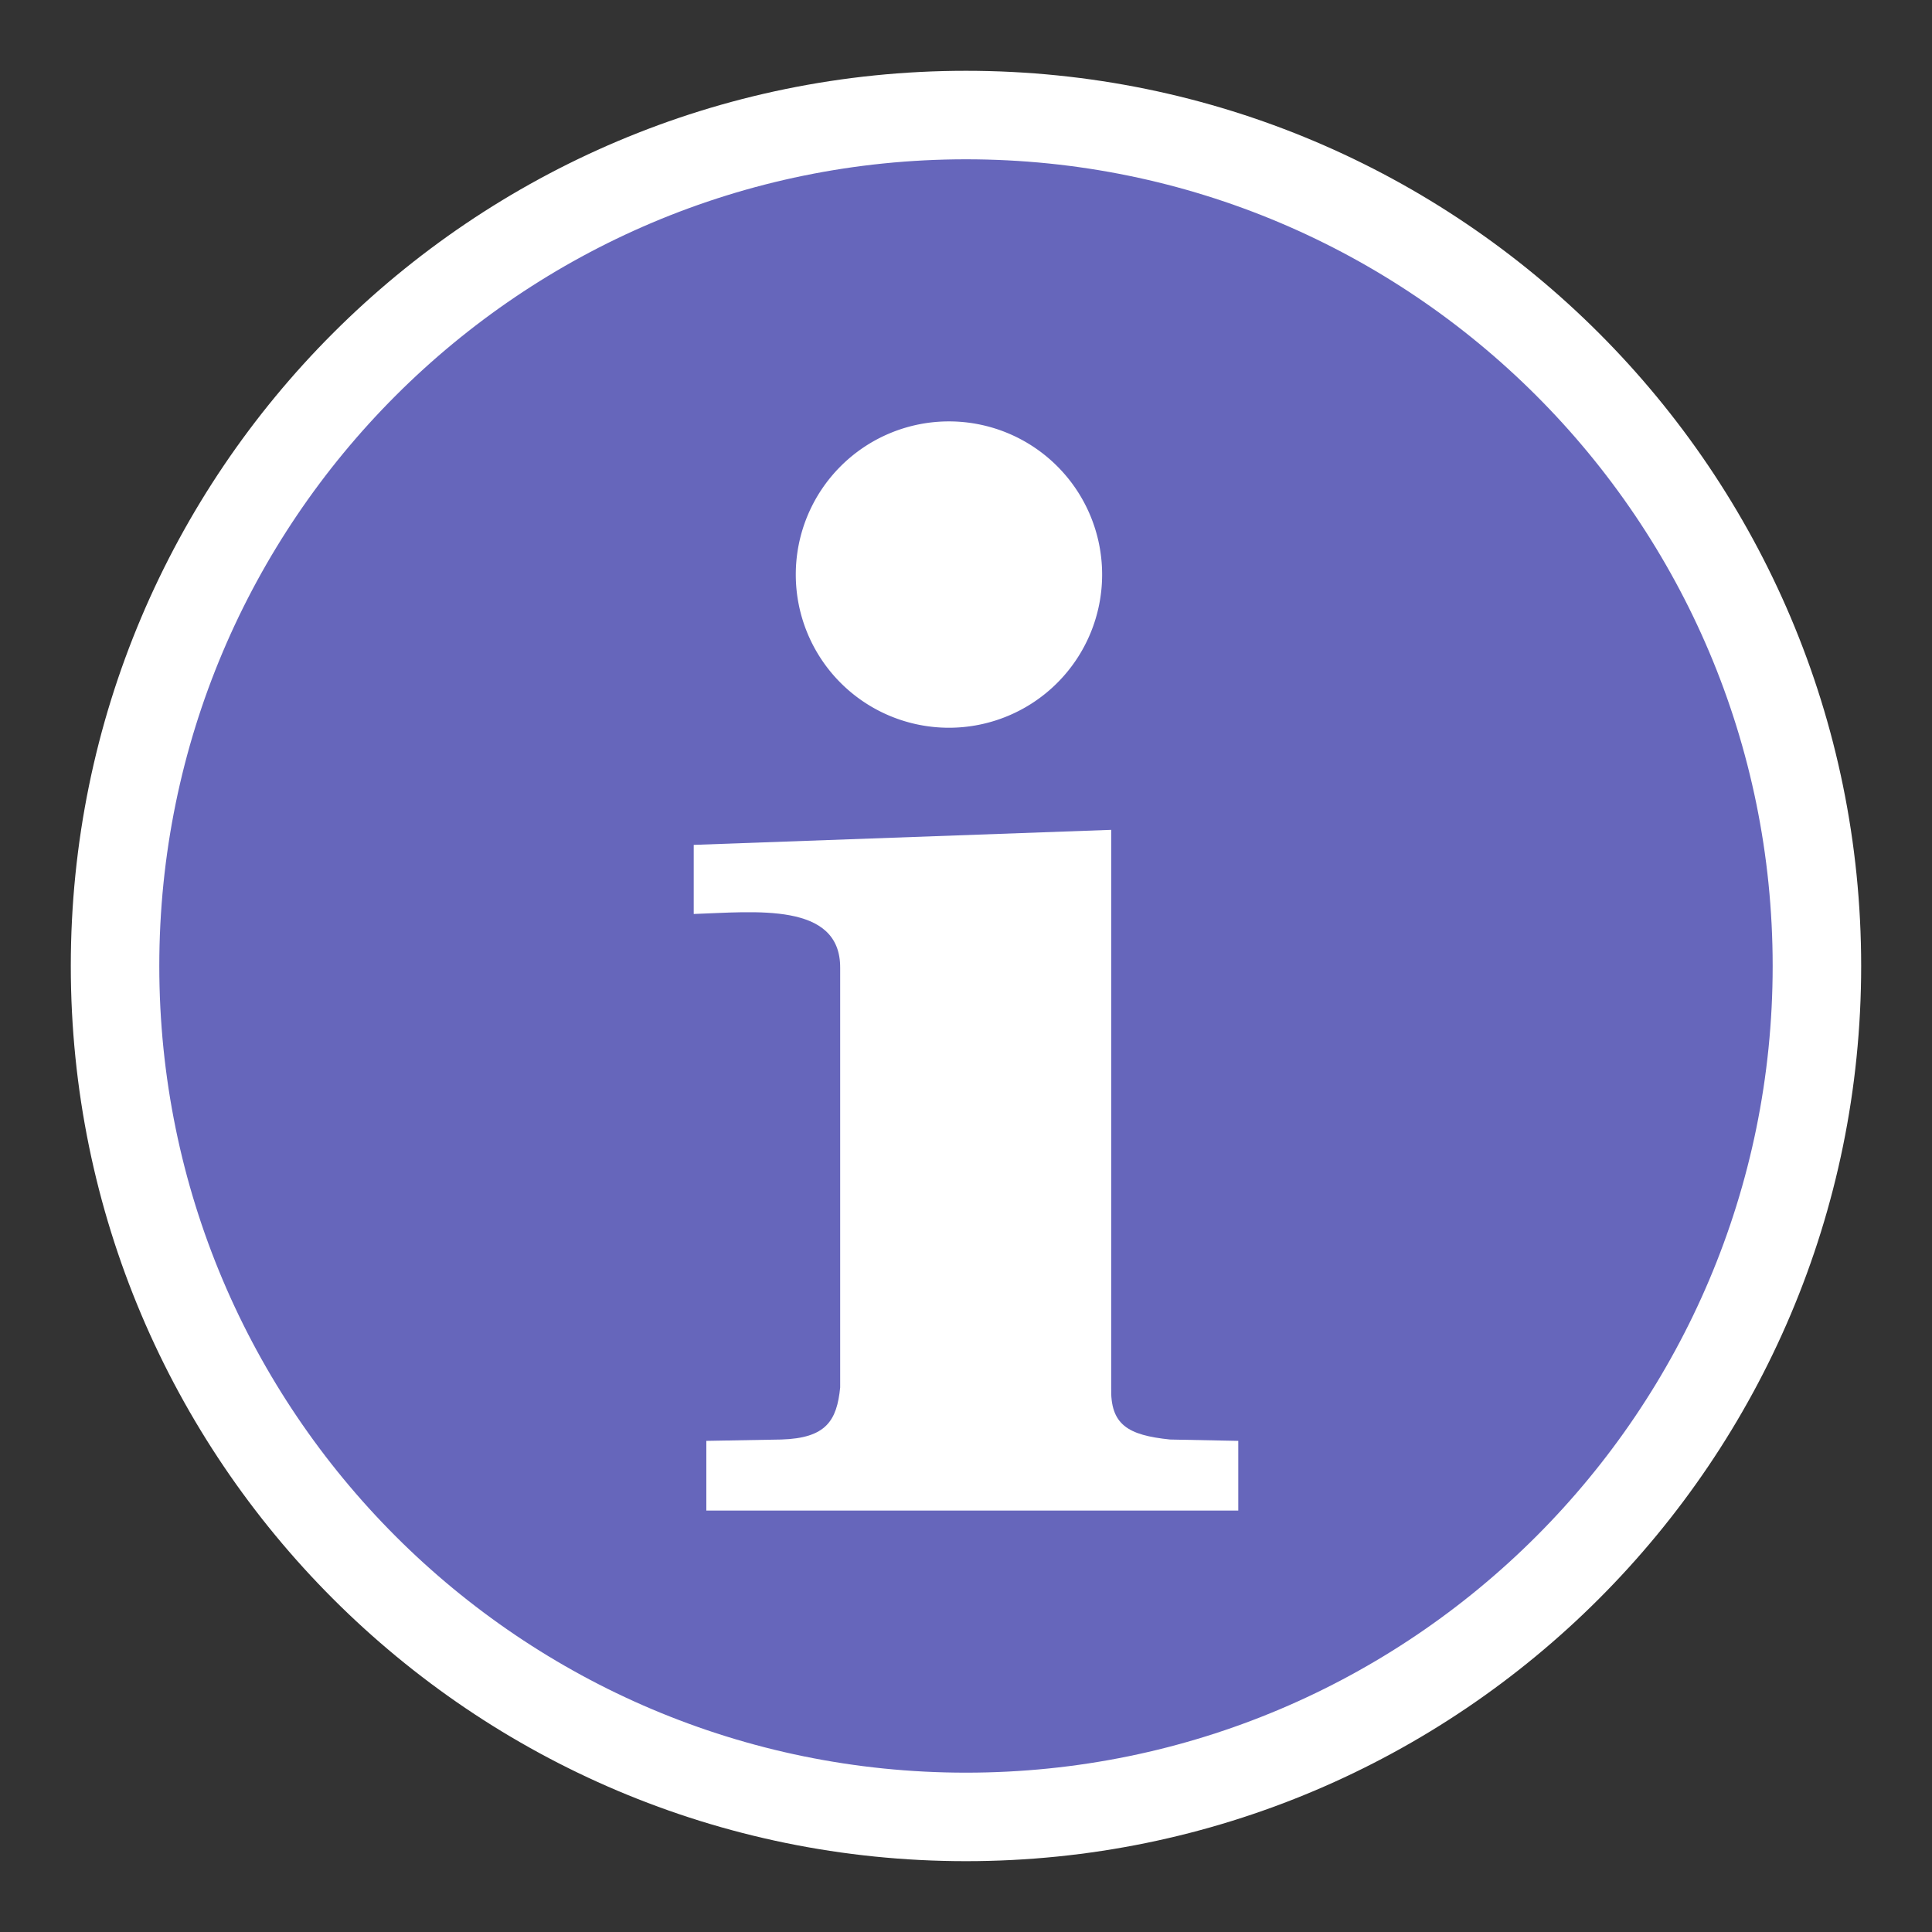
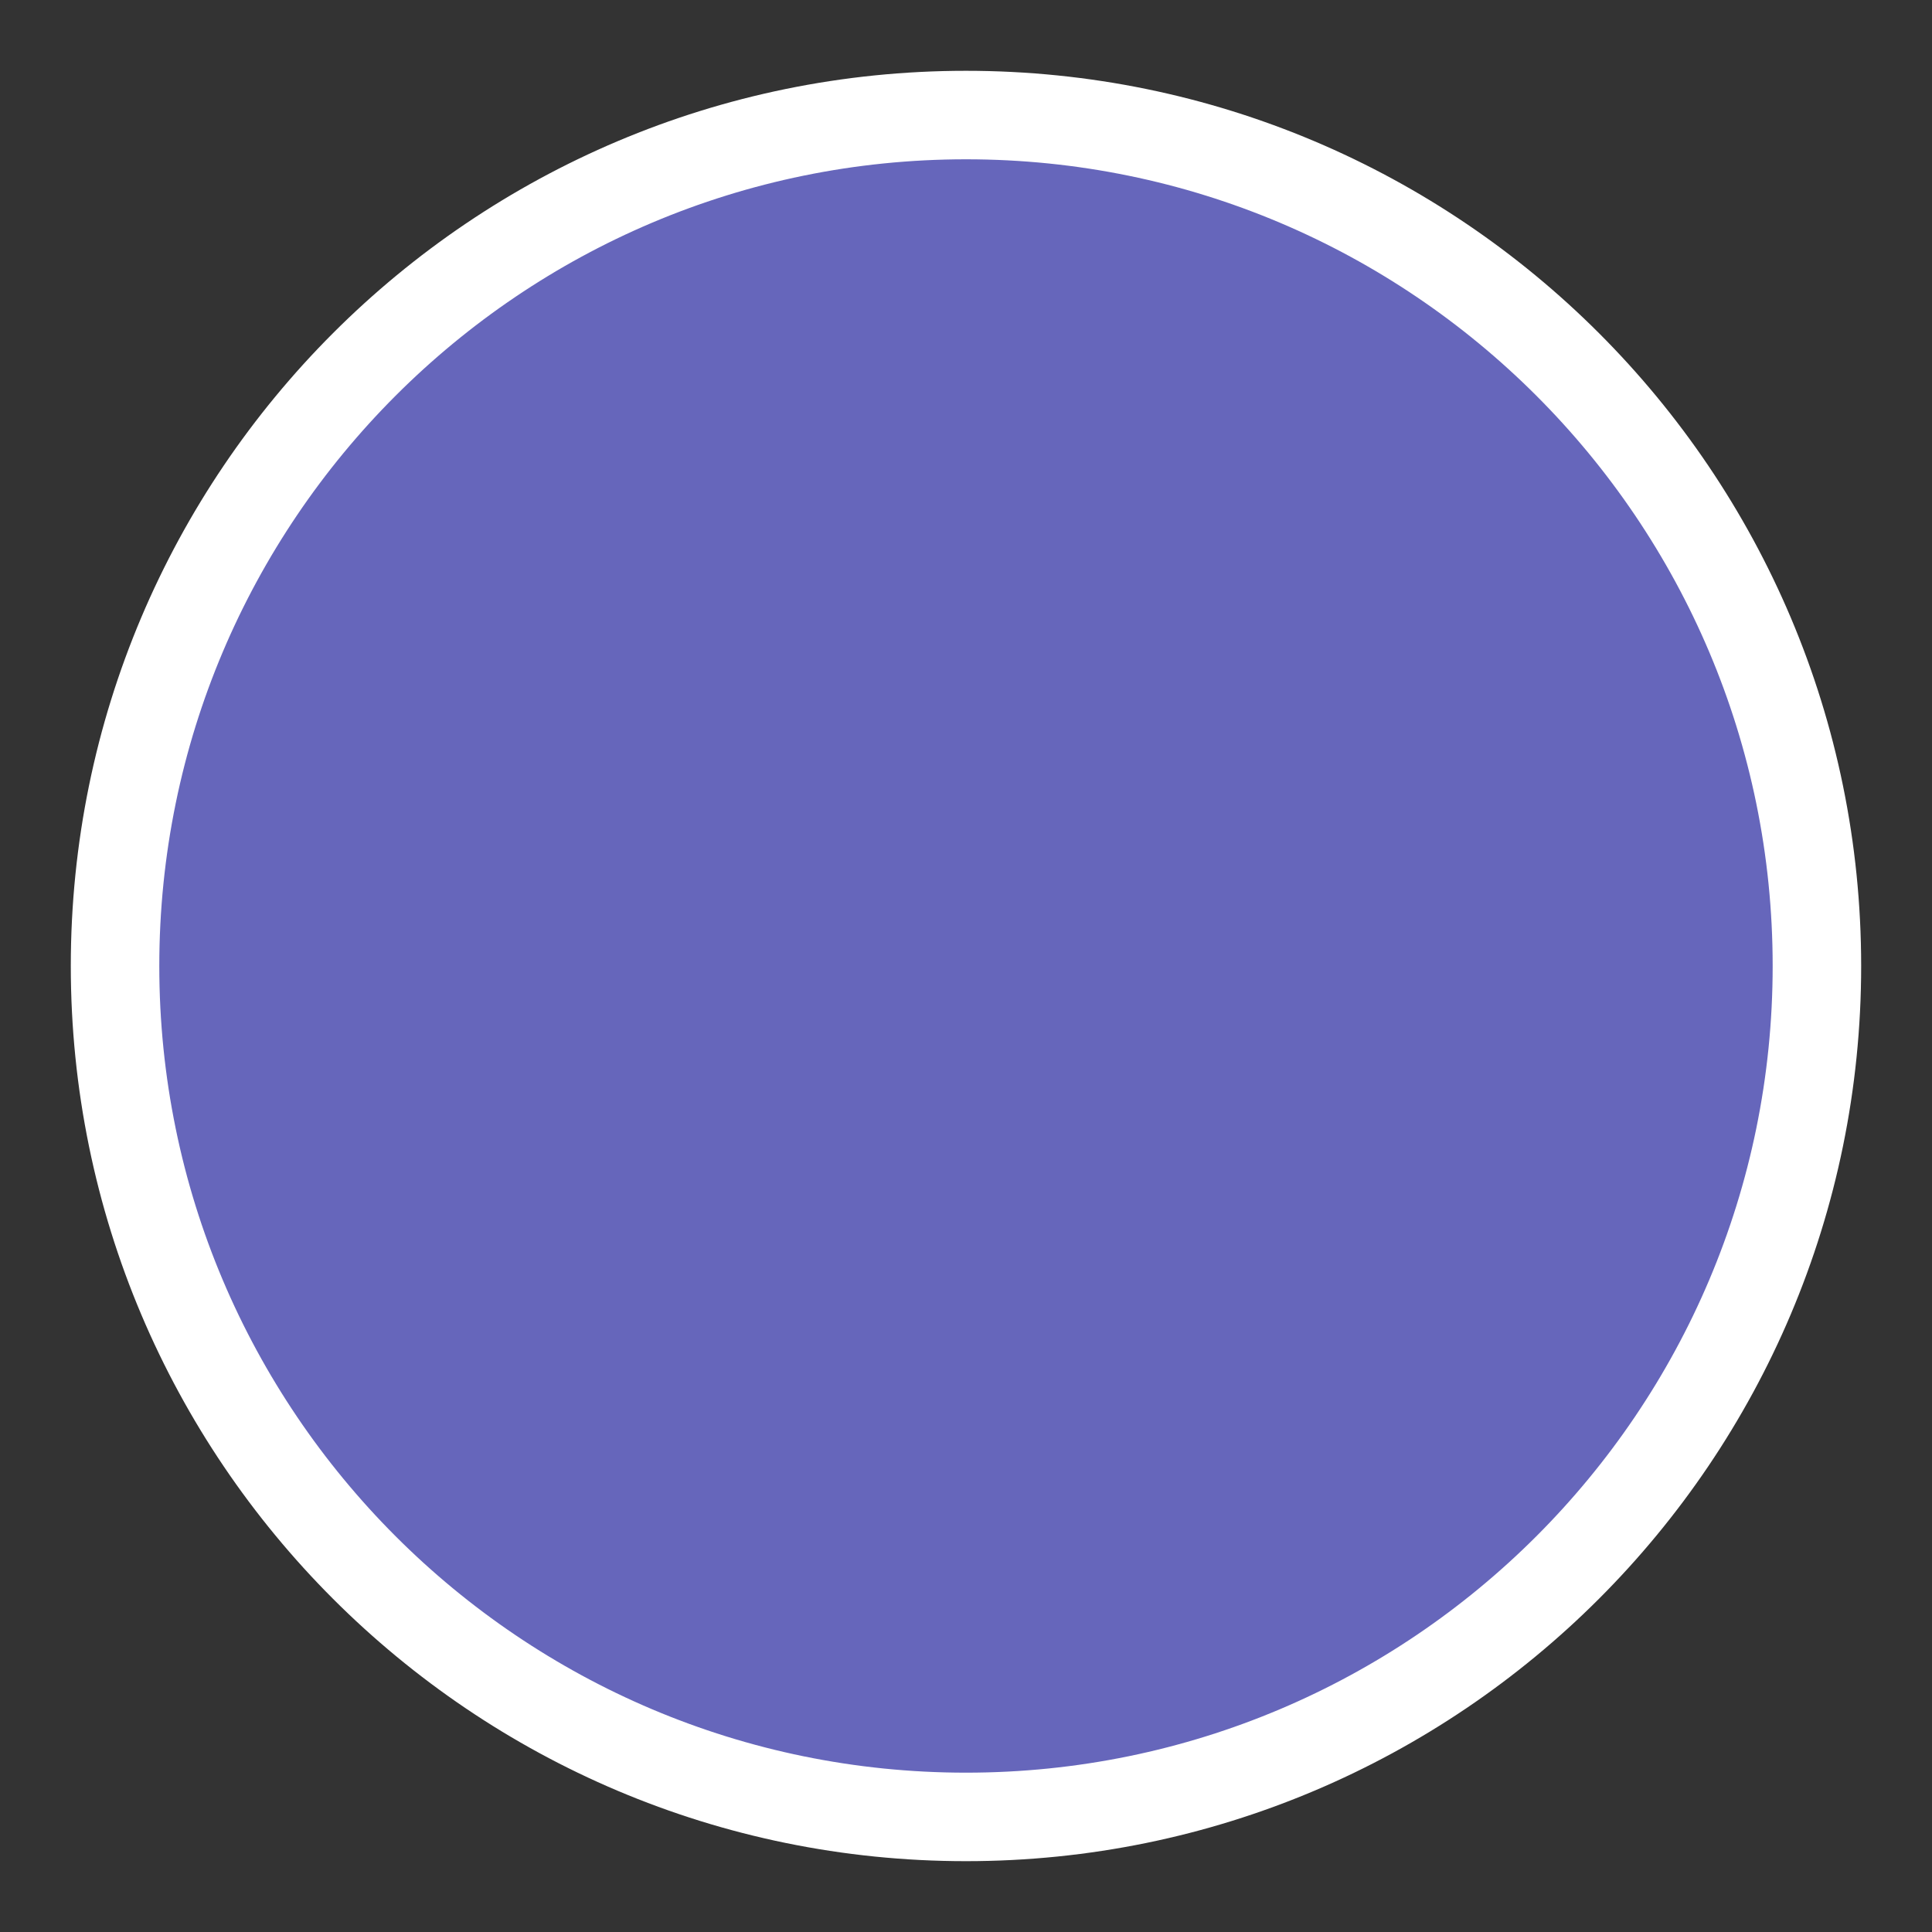
<svg xmlns="http://www.w3.org/2000/svg" xmlns:ns1="http://sodipodi.sourceforge.net/DTD/sodipodi-0.dtd" xmlns:ns2="http://www.inkscape.org/namespaces/inkscape" height="54.577" width="54.577" version="1.0" id="svg10" ns1:docname="info.svg" ns2:version="0.92.3 (2405546, 2018-03-11)">
  <rect width="100%" height="100%" fill="#333333" stroke="none" />
  <defs id="defs14" />
  <ns1:namedview pagecolor="#bbbbcc" bordercolor="#666666" borderopacity="1" objecttolerance="10" gridtolerance="10" guidetolerance="10" ns2:pageopacity="1" ns2:pageshadow="2" ns2:window-width="1138" ns2:window-height="631" id="namedview12" showgrid="false" fit-margin-top="2" fit-margin-left="2" fit-margin-right="2" fit-margin-bottom="2" ns2:zoom="3.3344254" ns2:cx="27.288461" ns2:cy="27.28846" ns2:window-x="417" ns2:window-y="164" ns2:window-maximized="0" ns2:current-layer="svg10" />
  <path style="fill:#6666bb;fill-opacity:1;stroke:#ffffff;stroke-width:2.5;stroke-miterlimit:4;stroke-dasharray:none;stroke-opacity:1" d="M 27.288,3.25 C 14.019,3.25 3.25,14.019 3.25,27.288 c 0,13.269 10.769,24.038 24.038,24.038 13.269,0 24.038,-10.769 24.038,-24.038 C 51.327,14.019 40.558,3.25 27.288,3.25 Z" id="path830" ns2:connector-curvature="0" />
-   <path style="fill:#ffffff;fill-opacity:1;stroke:none;stroke-width:0.385" d="m 31.39,39.196 c -0.027,1.05 0.466,1.346 1.664,1.469 l 1.926,0.038 v 1.969 H 19.953 v -1.969 l 2.117,-0.038 c 1.266,-0.038 1.57,-0.531 1.664,-1.469 V 27.345 c 0.013,-1.877 -2.422,-1.582 -4.137,-1.526 v -1.952 l 11.794,-0.425" id="path3121" ns2:connector-curvature="0" />
-   <path style="fill:#ffffff;fill-opacity:1;stroke:none;stroke-width:0.385" d="m 31.134,16.231 a 4.327,4.327 0 1 1 -8.654,0 4.327,4.327 0 1 1 8.654,0 z" id="path3119" ns2:connector-curvature="0" />
</svg>